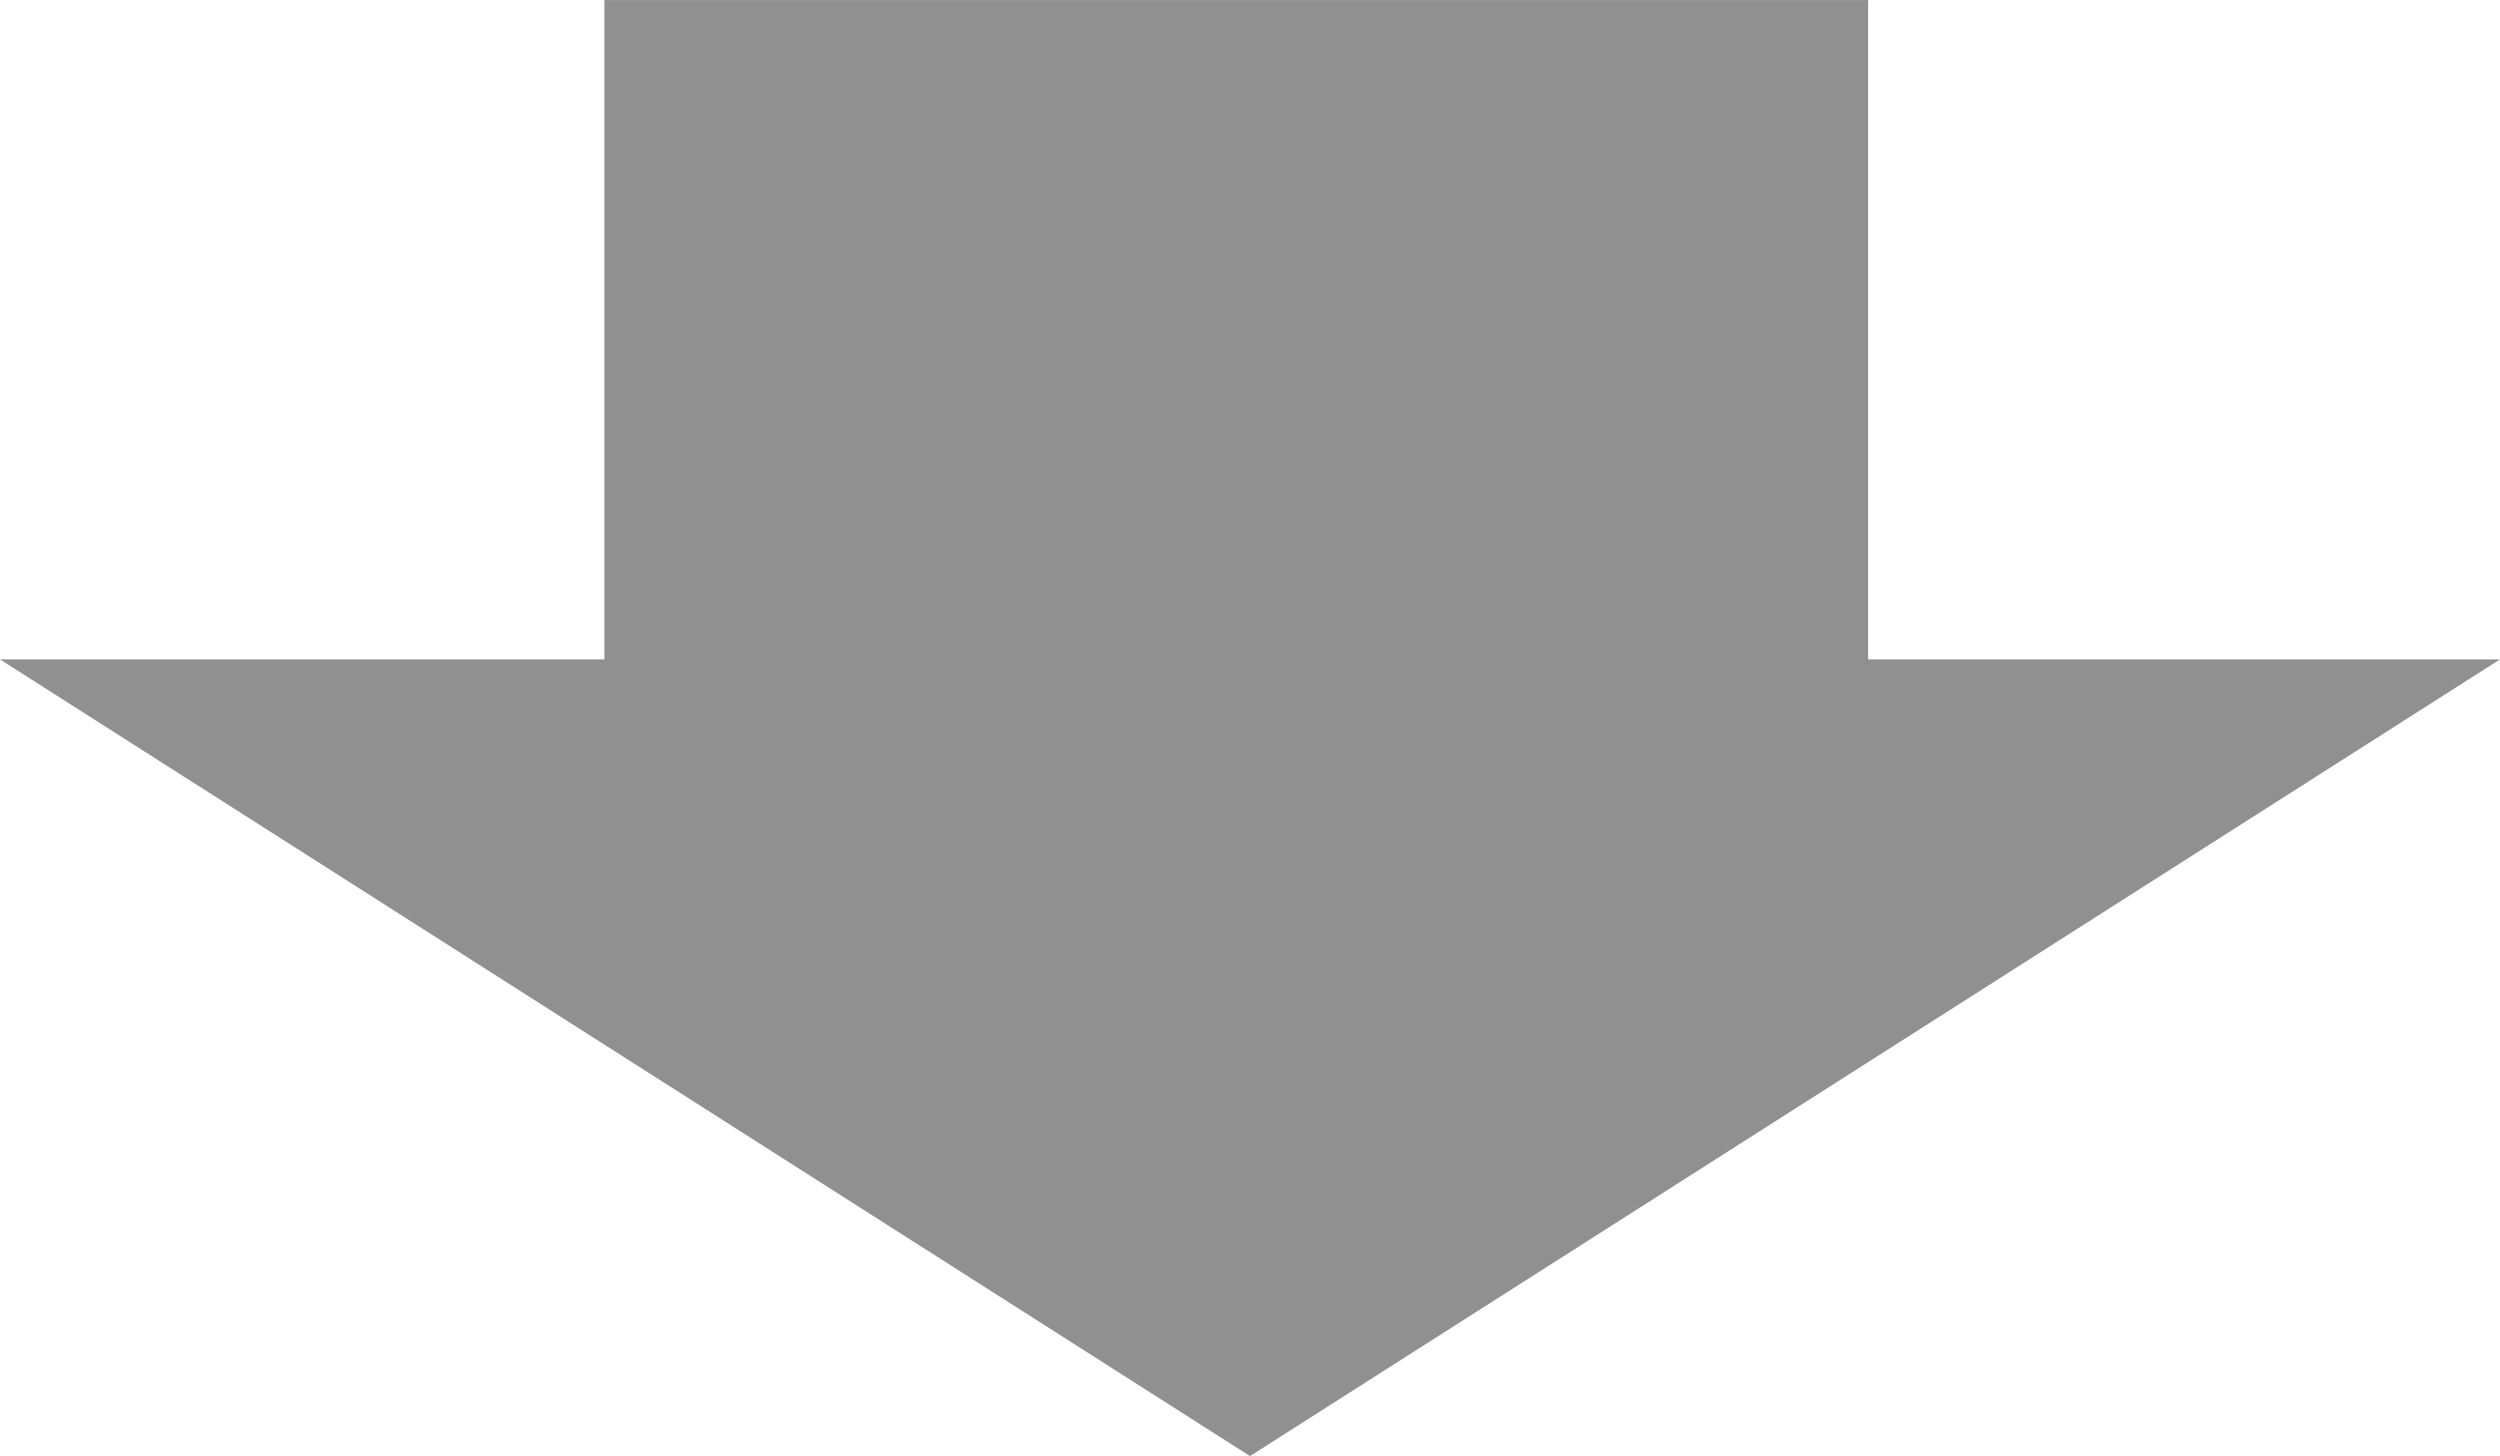
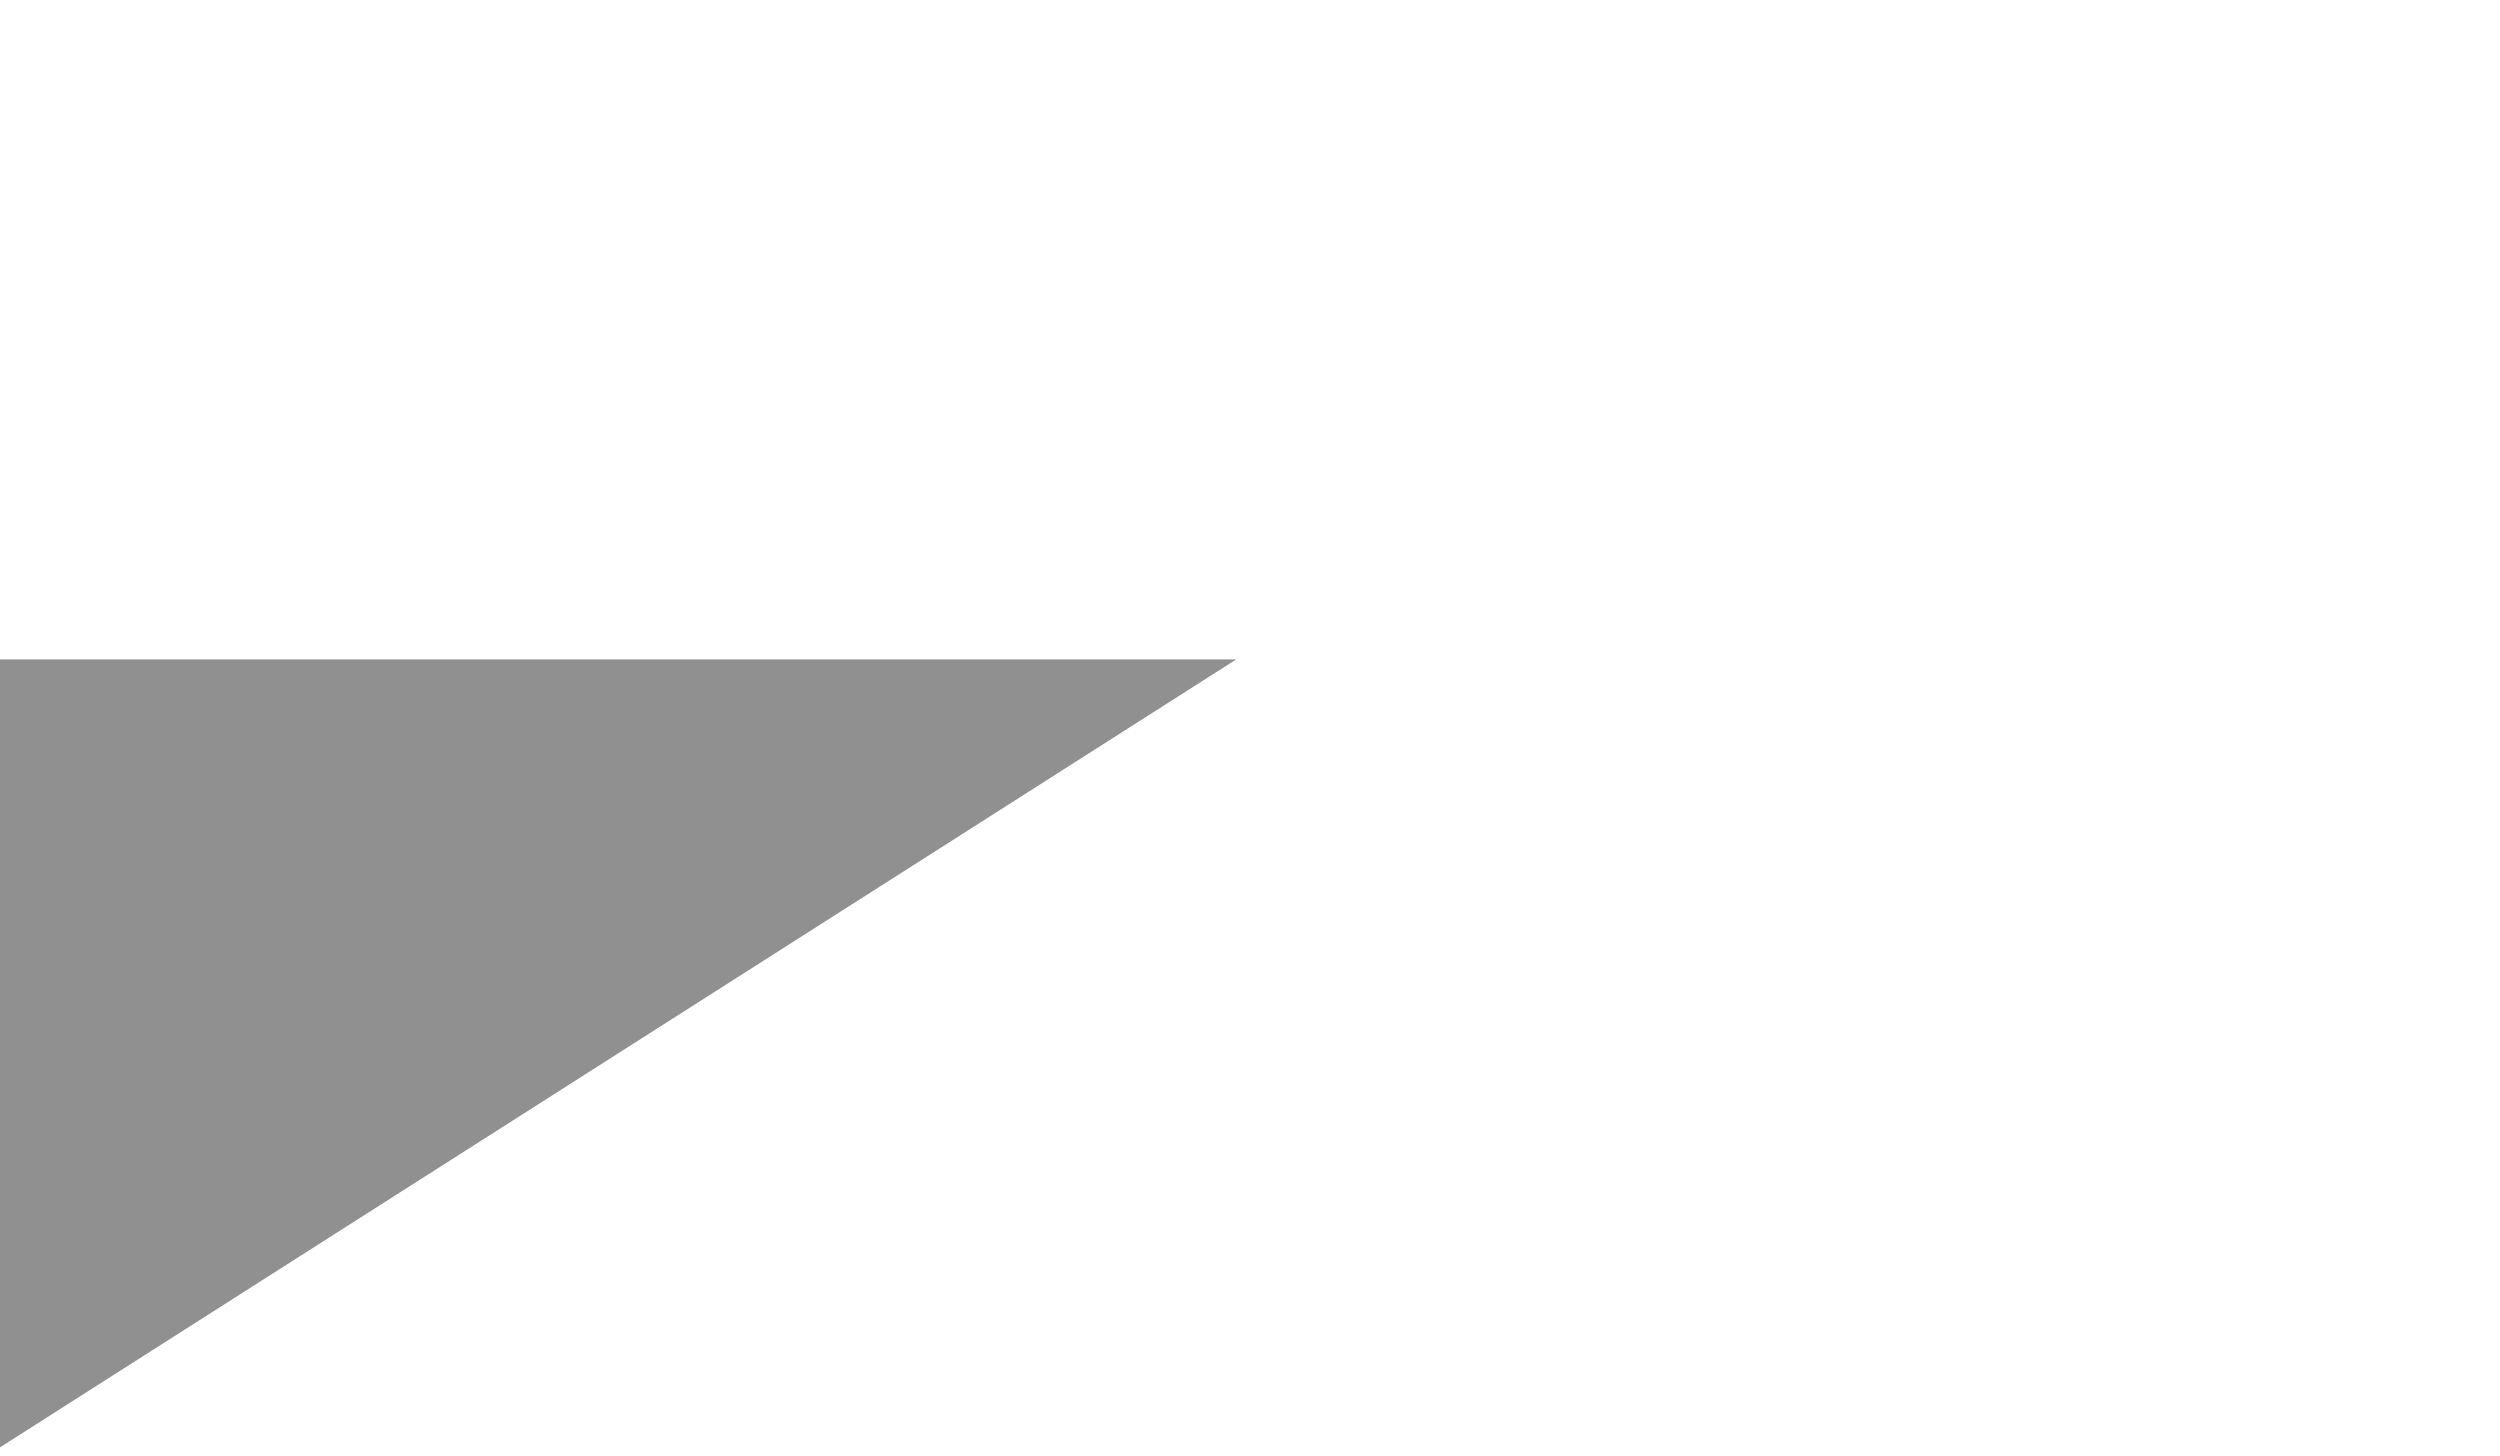
<svg xmlns="http://www.w3.org/2000/svg" width="91" height="53.002" viewBox="0 0 91 53.002">
-   <path id="合体_15" data-name="合体 15" d="M16405,19156h22v-24h46v24h23l-45.5,29Z" transform="translate(-16405 -19131.998)" fill="#909090" />
+   <path id="合体_15" data-name="合体 15" d="M16405,19156h22v-24v24h23l-45.5,29Z" transform="translate(-16405 -19131.998)" fill="#909090" />
</svg>